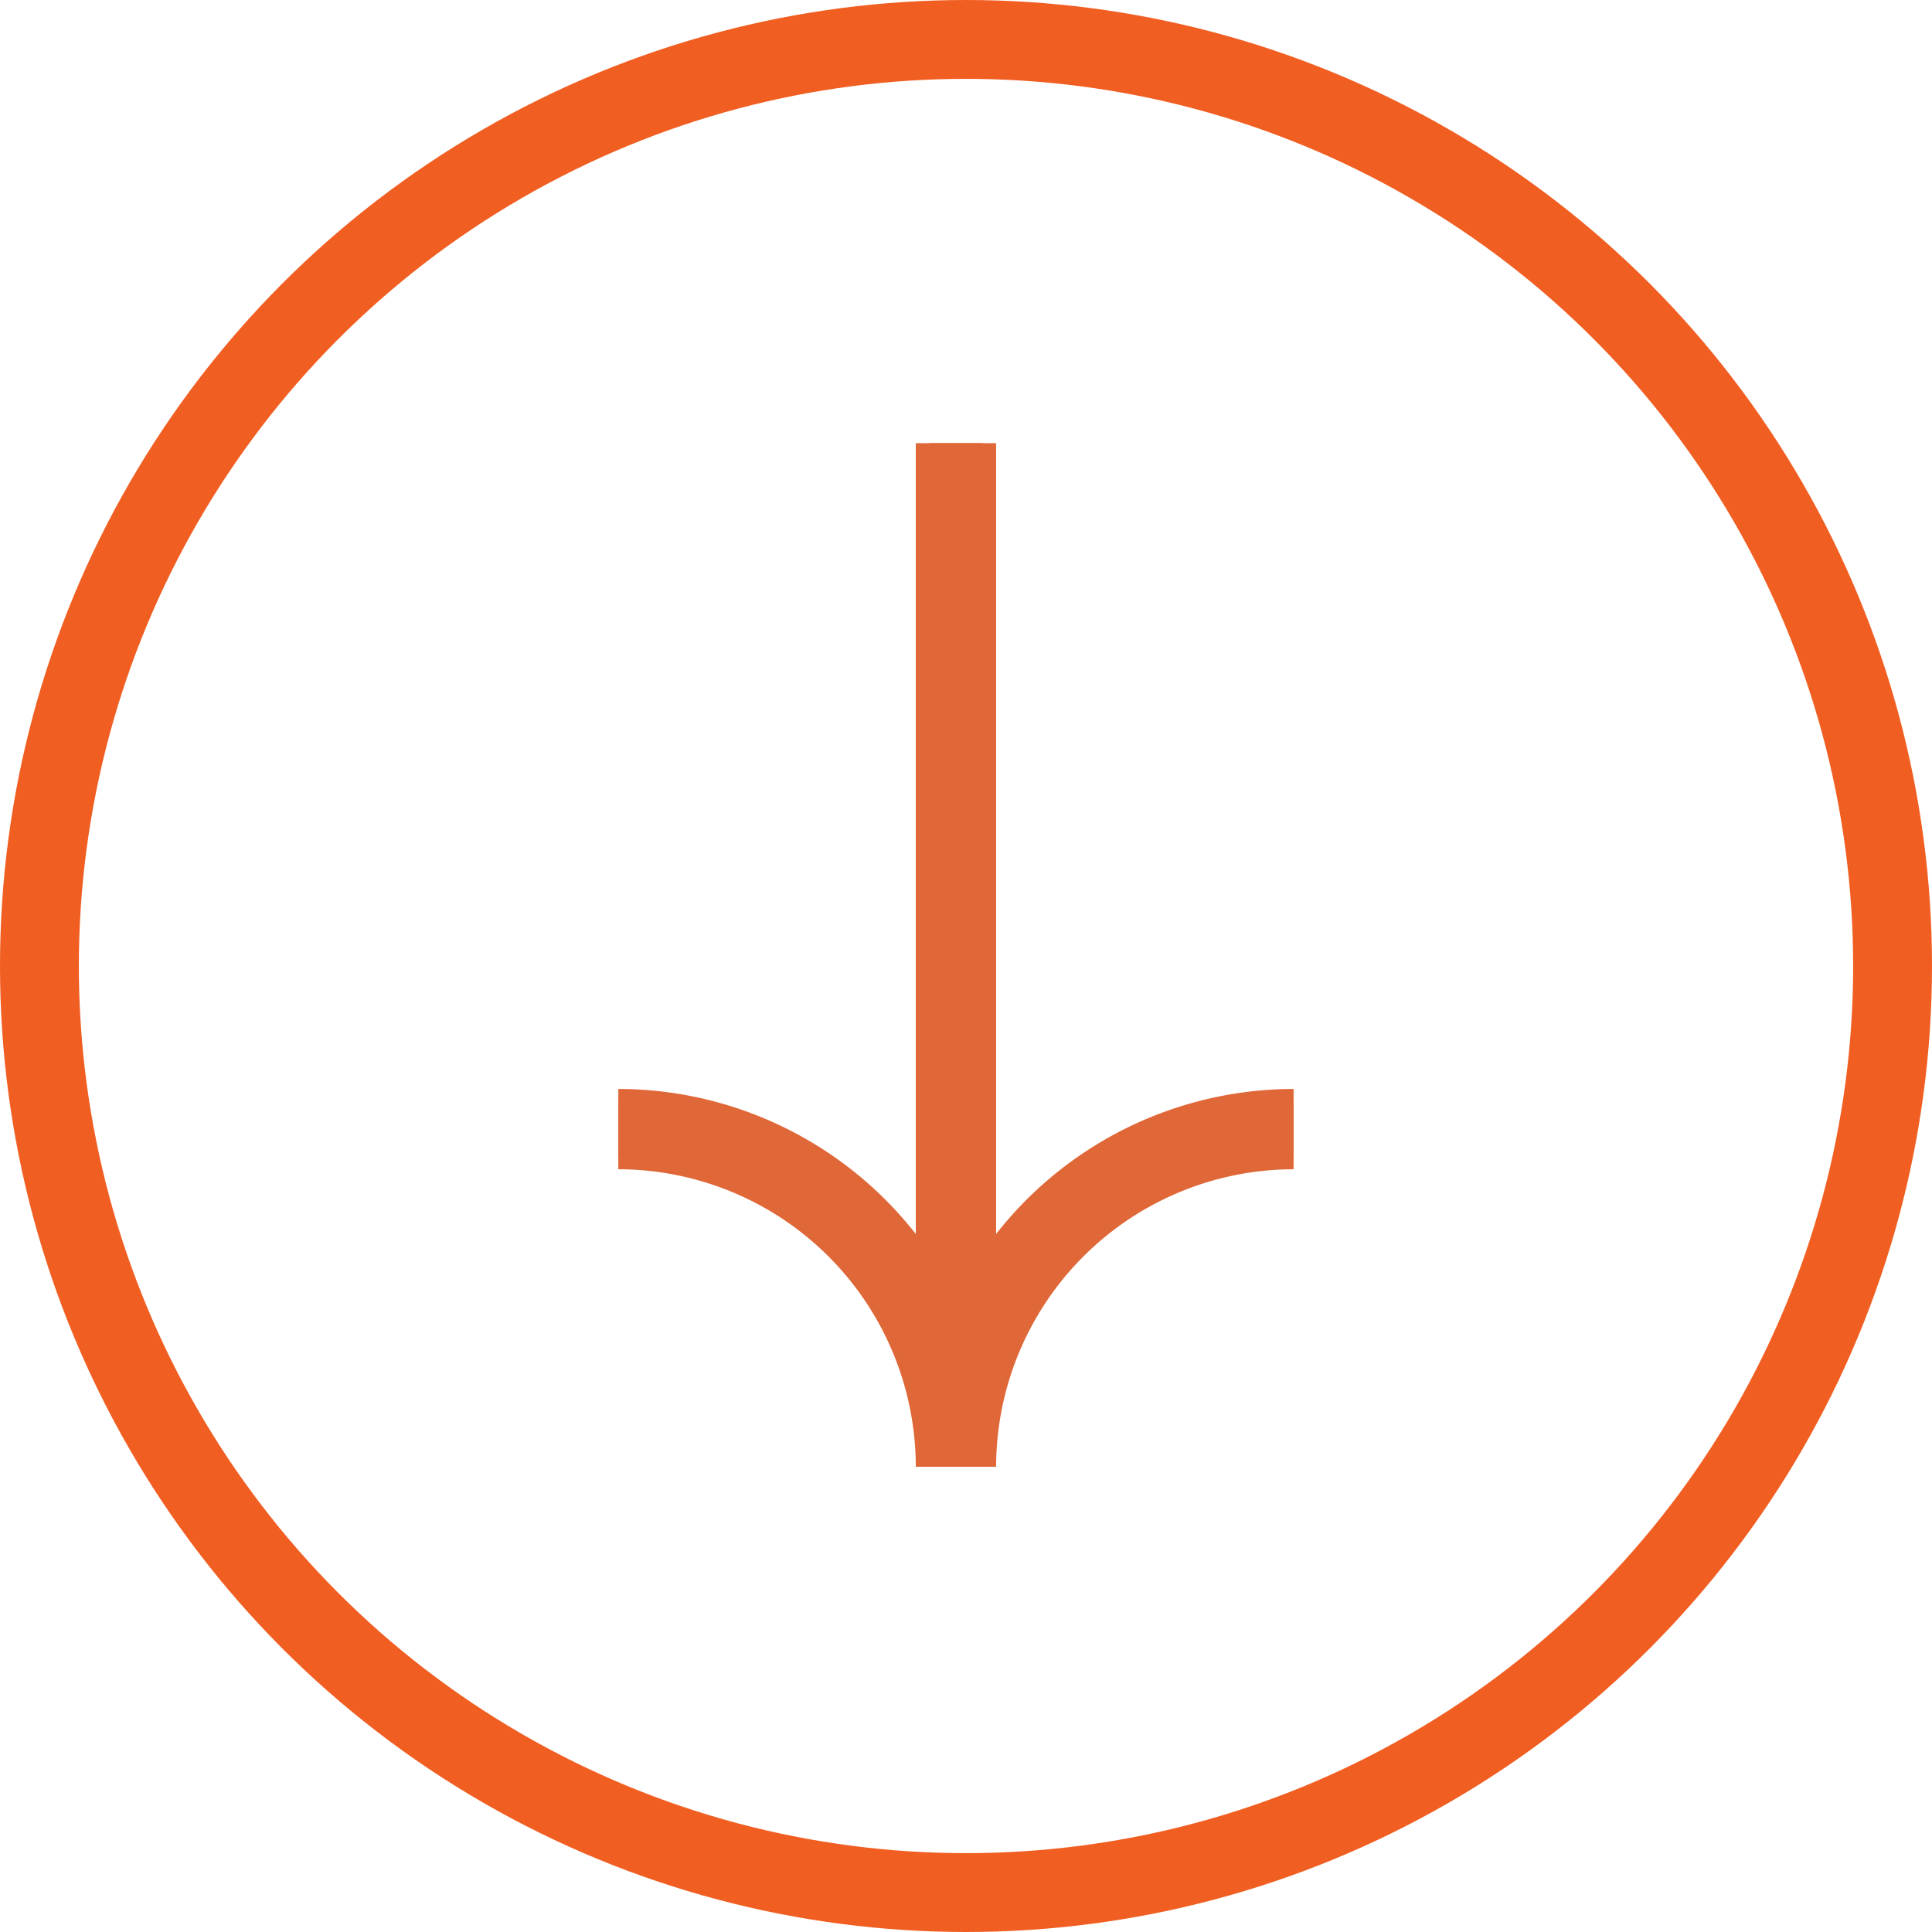
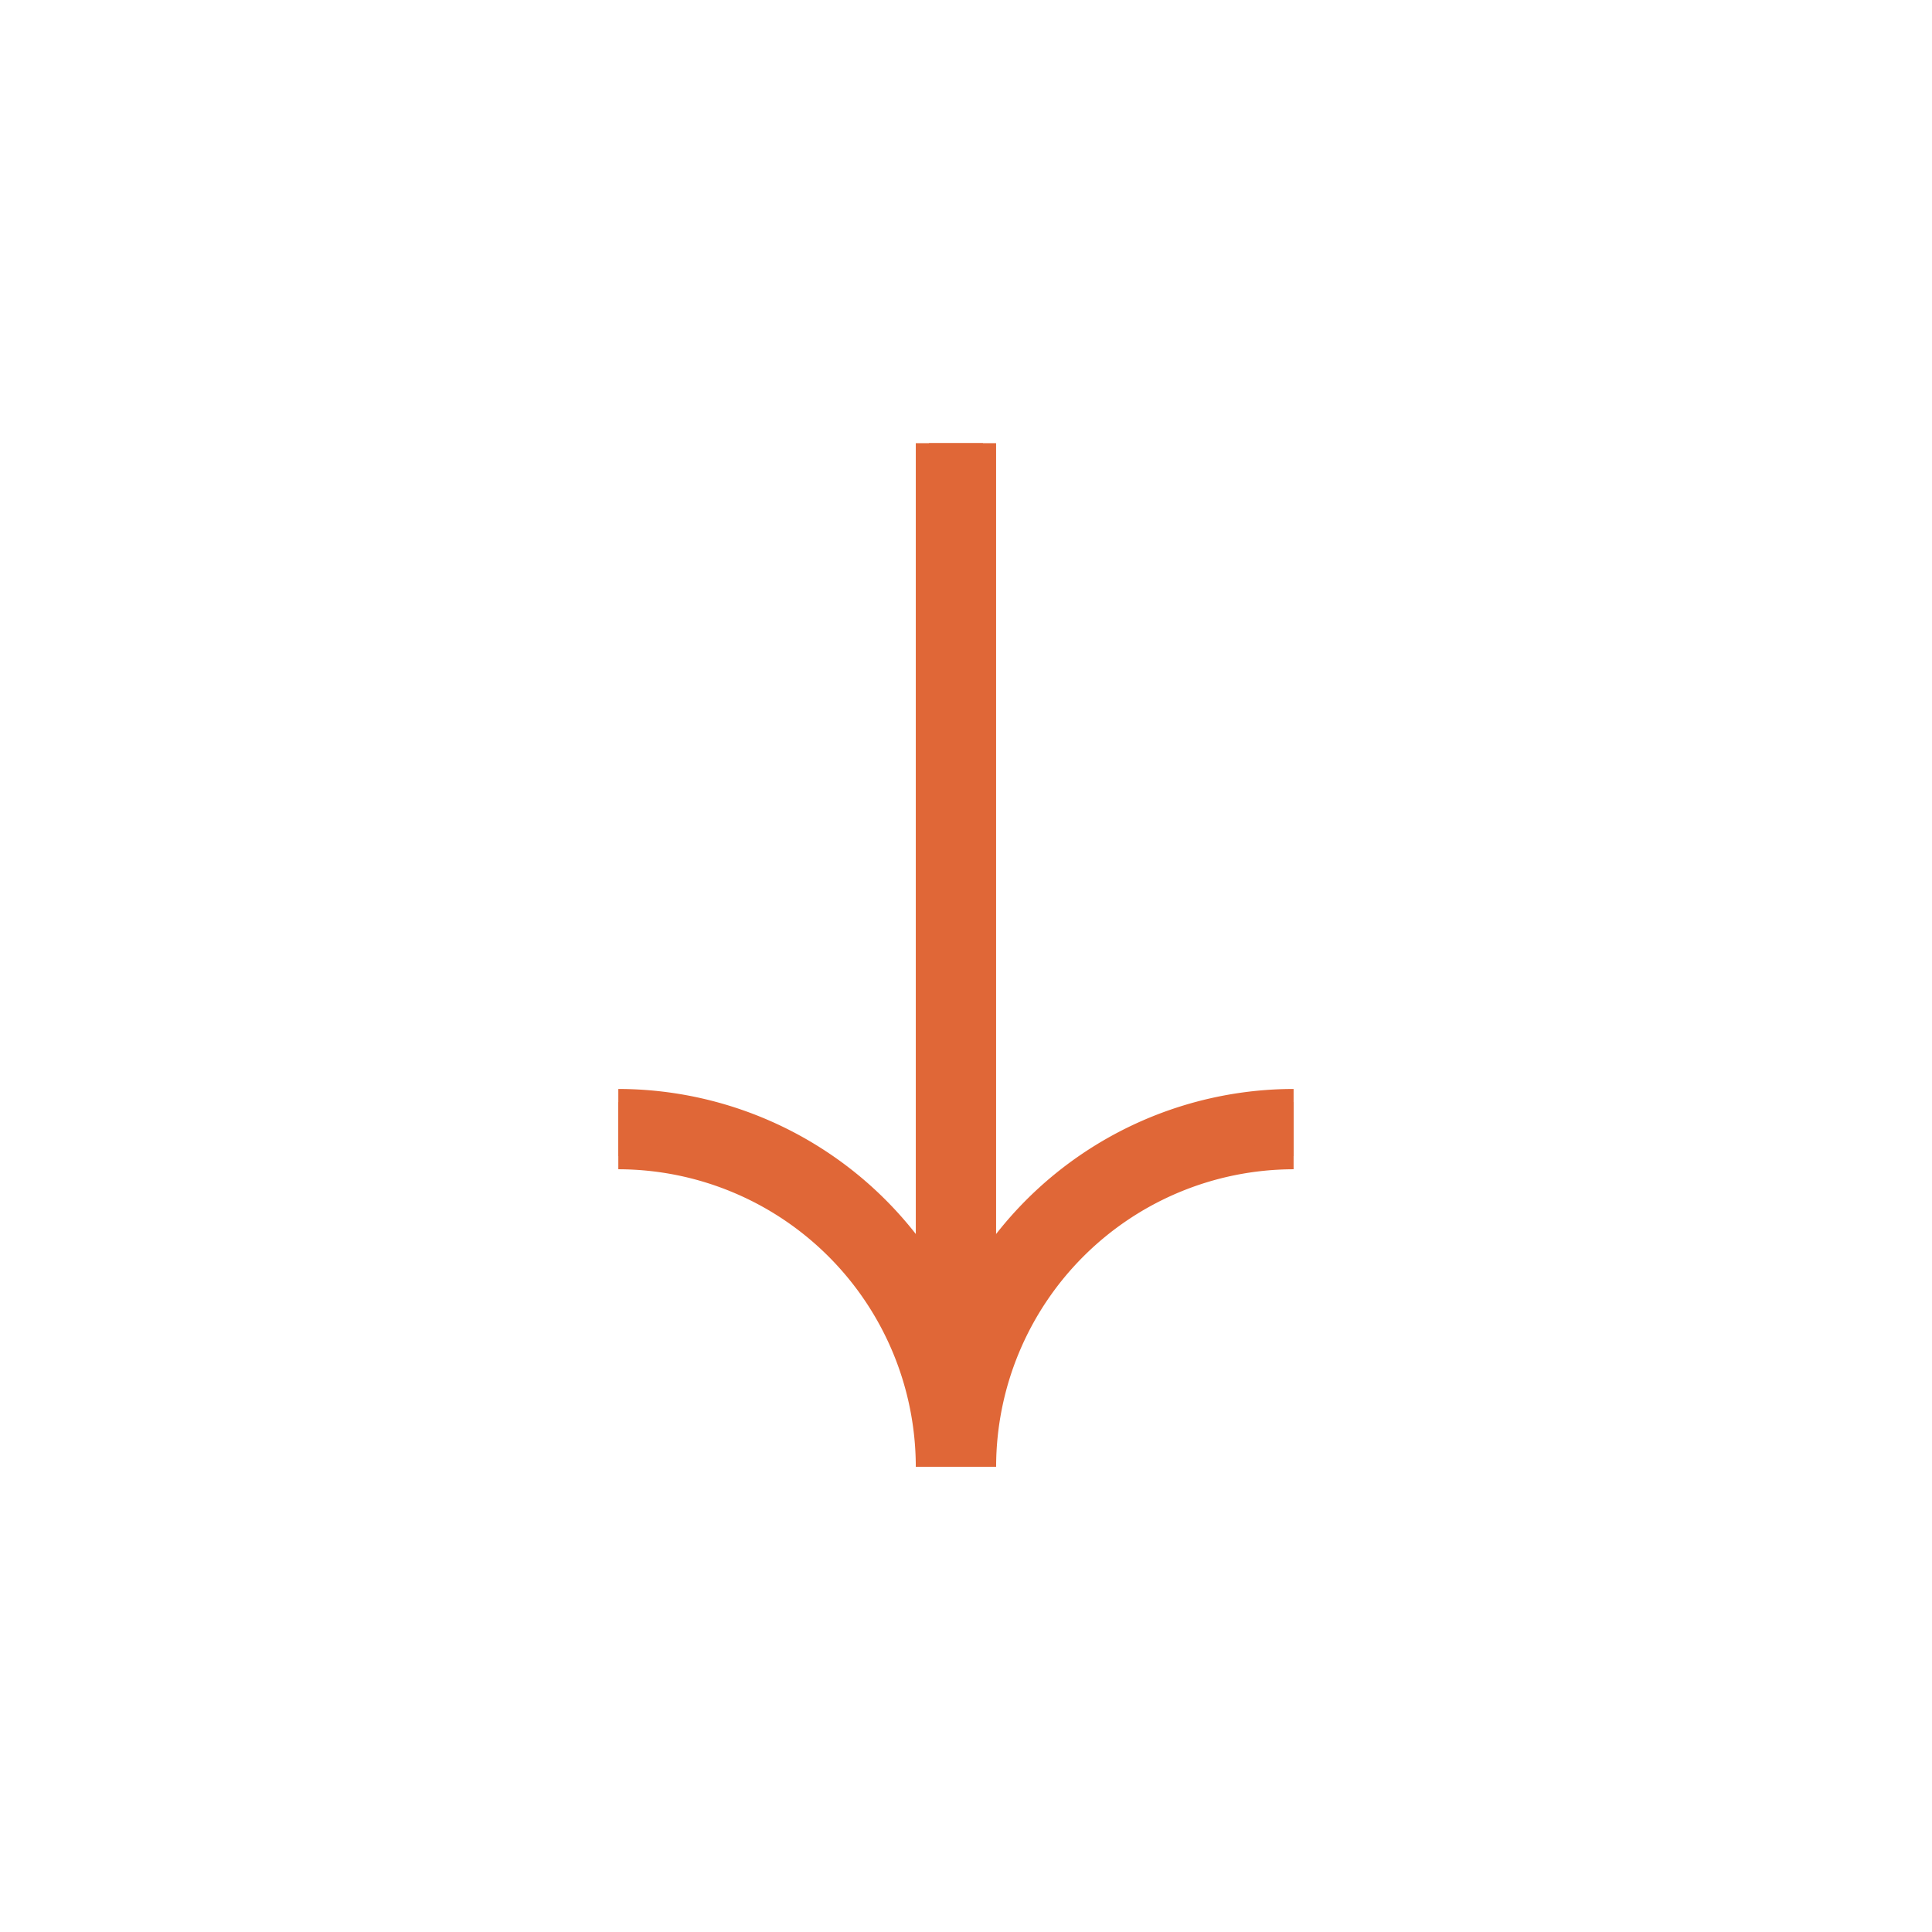
<svg xmlns="http://www.w3.org/2000/svg" width="73.5" height="73.5" viewBox="0 0 73.5 73.5">
  <defs>
    <style>.a{fill:#e06737;stroke:#e06737;}.b,.e{fill:none;}.b{stroke:#f15e22;stroke-width:3px;}.c{clip-path:url(#a);}.d{stroke:none;}</style>
    <clipPath id="a">
      <rect class="a" width="25.69" height="38.942" />
    </clipPath>
  </defs>
  <g transform="translate(-218 -923)">
    <g class="b" transform="translate(218 923)">
      <circle class="d" cx="36.75" cy="36.75" r="36.75" />
-       <circle class="e" cx="36.75" cy="36.75" r="35.25" />
    </g>
    <g transform="translate(241.523 939.859)">
      <g class="c">
        <path class="a" d="M13.873,290.48H11.817A11.831,11.831,0,0,0,0,278.662v-2.055a13.894,13.894,0,0,1,12.845,8.632,13.894,13.894,0,0,1,12.845-8.632v2.055A11.831,11.831,0,0,0,13.873,290.48" transform="translate(0 -251.538)" />
        <rect class="a" width="2.055" height="35.262" transform="translate(11.817 0)" />
      </g>
    </g>
  </g>
</svg>